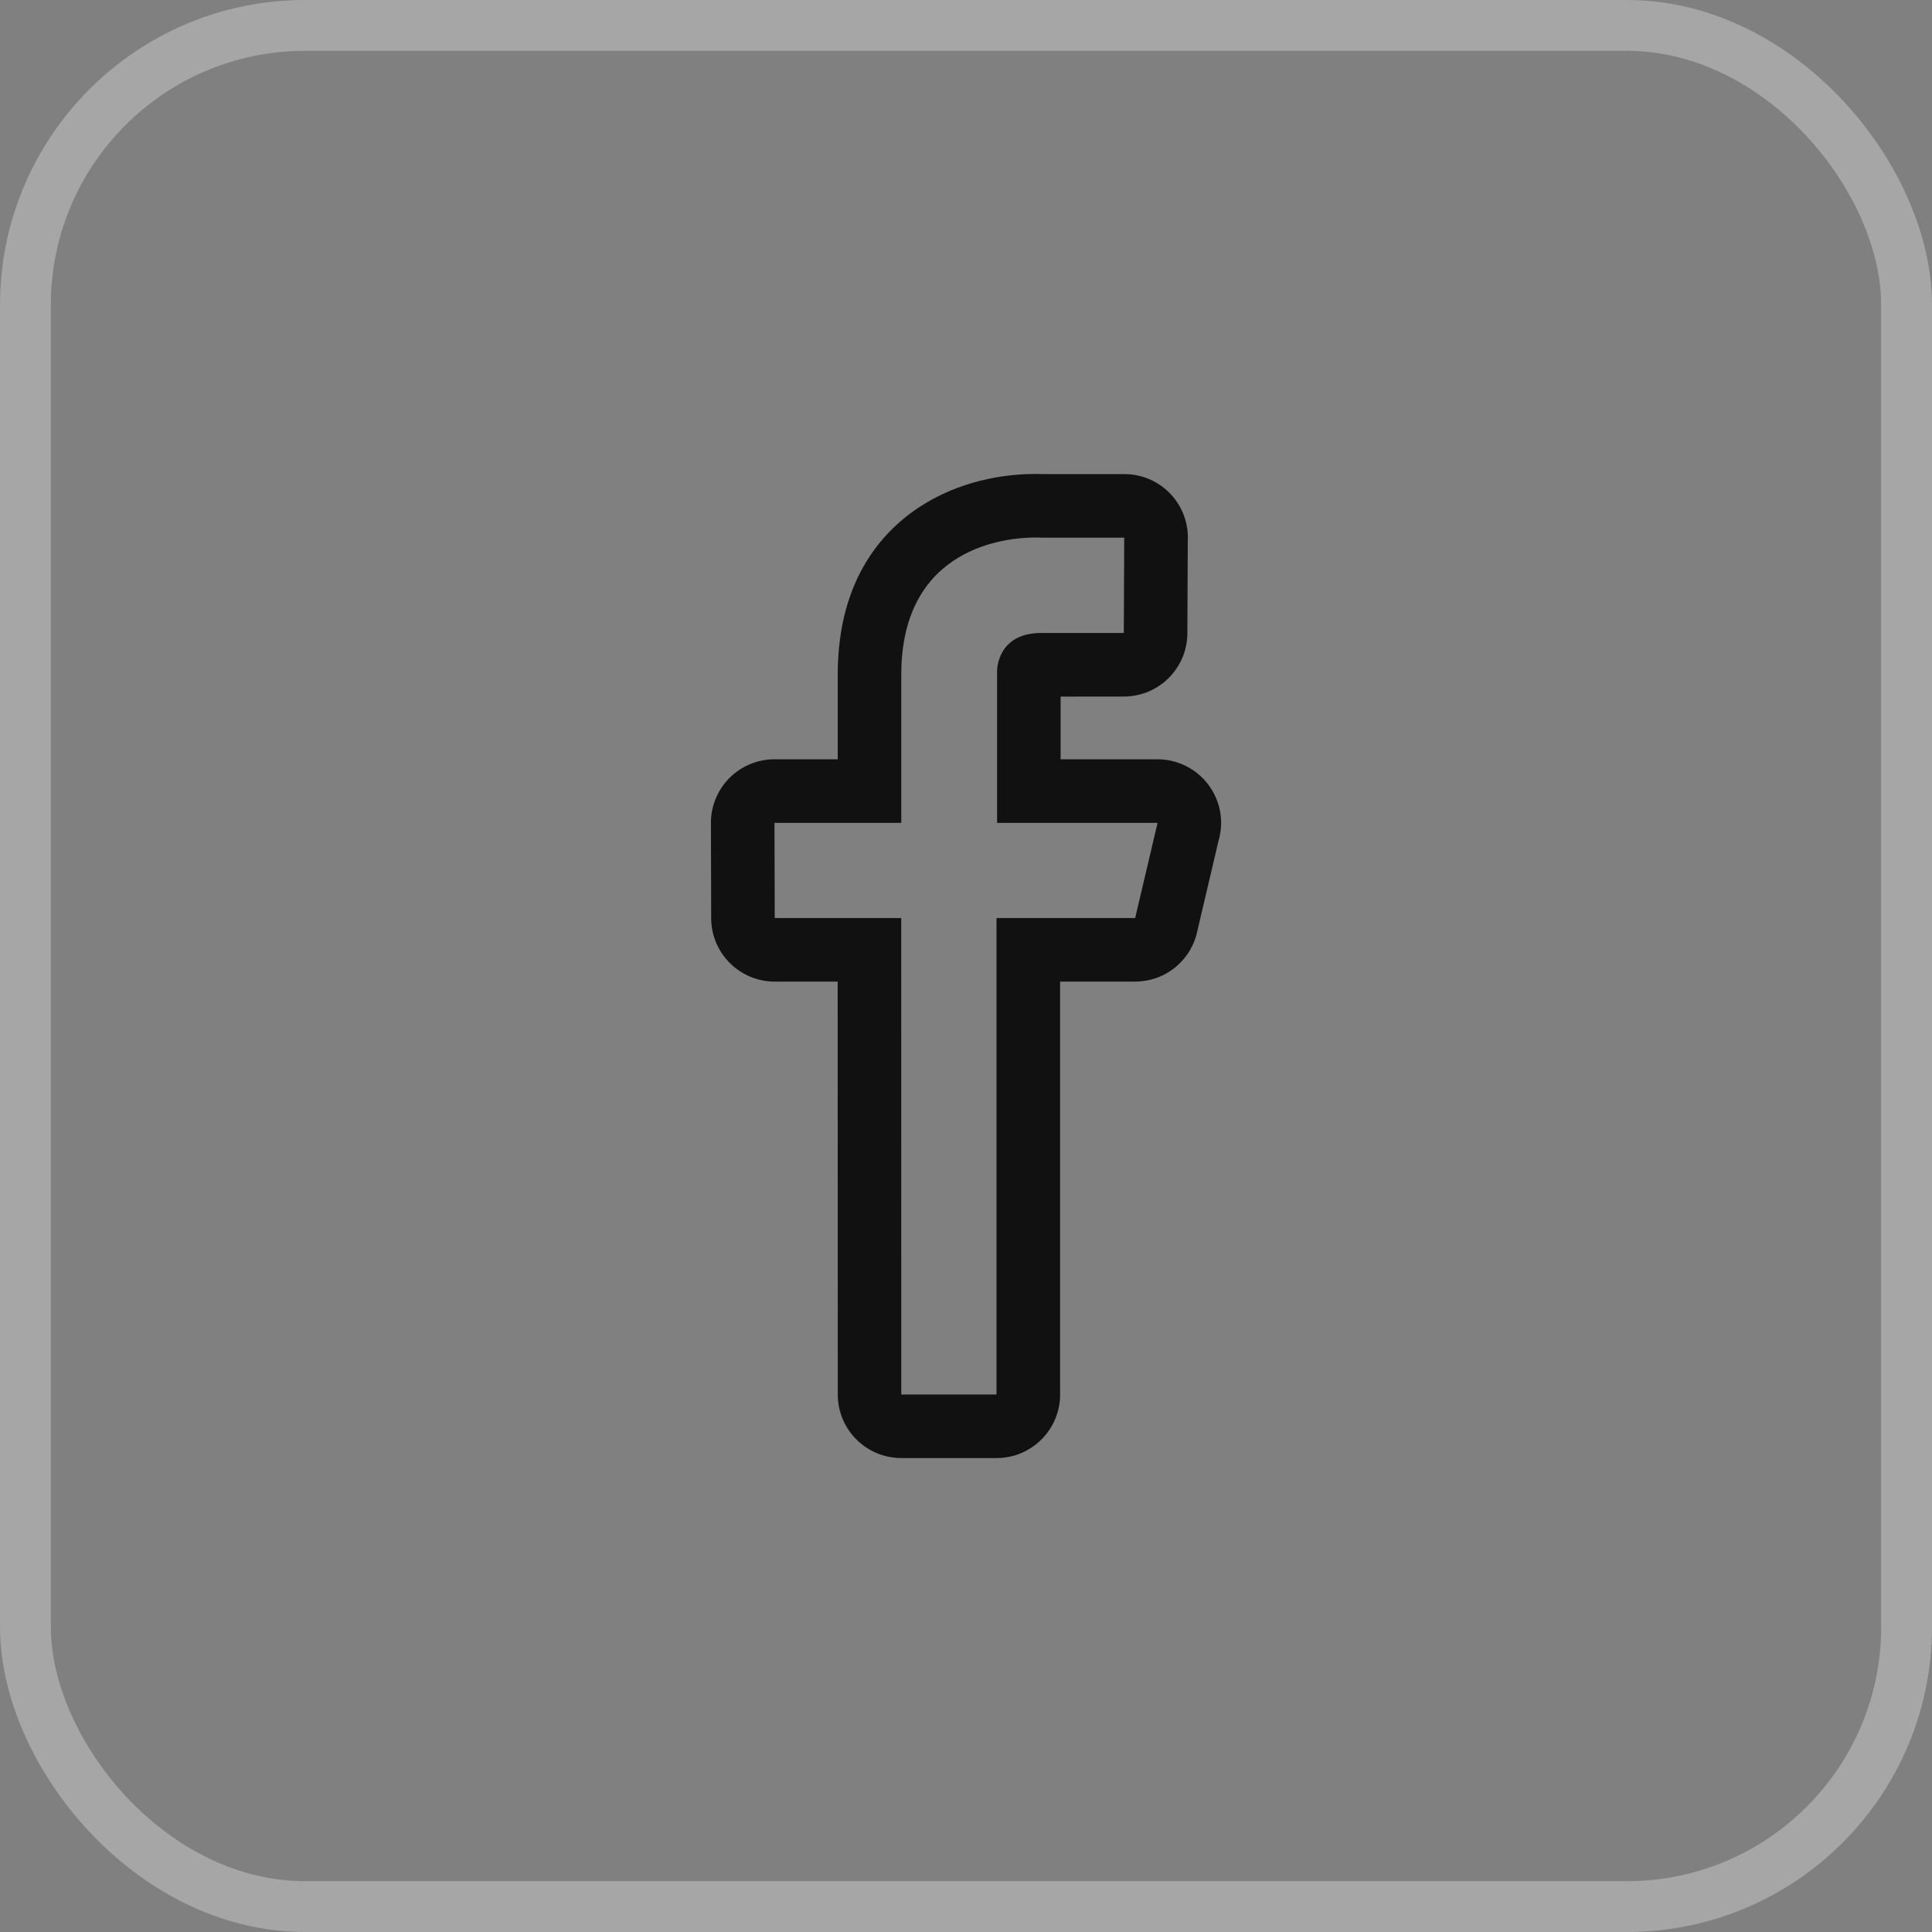
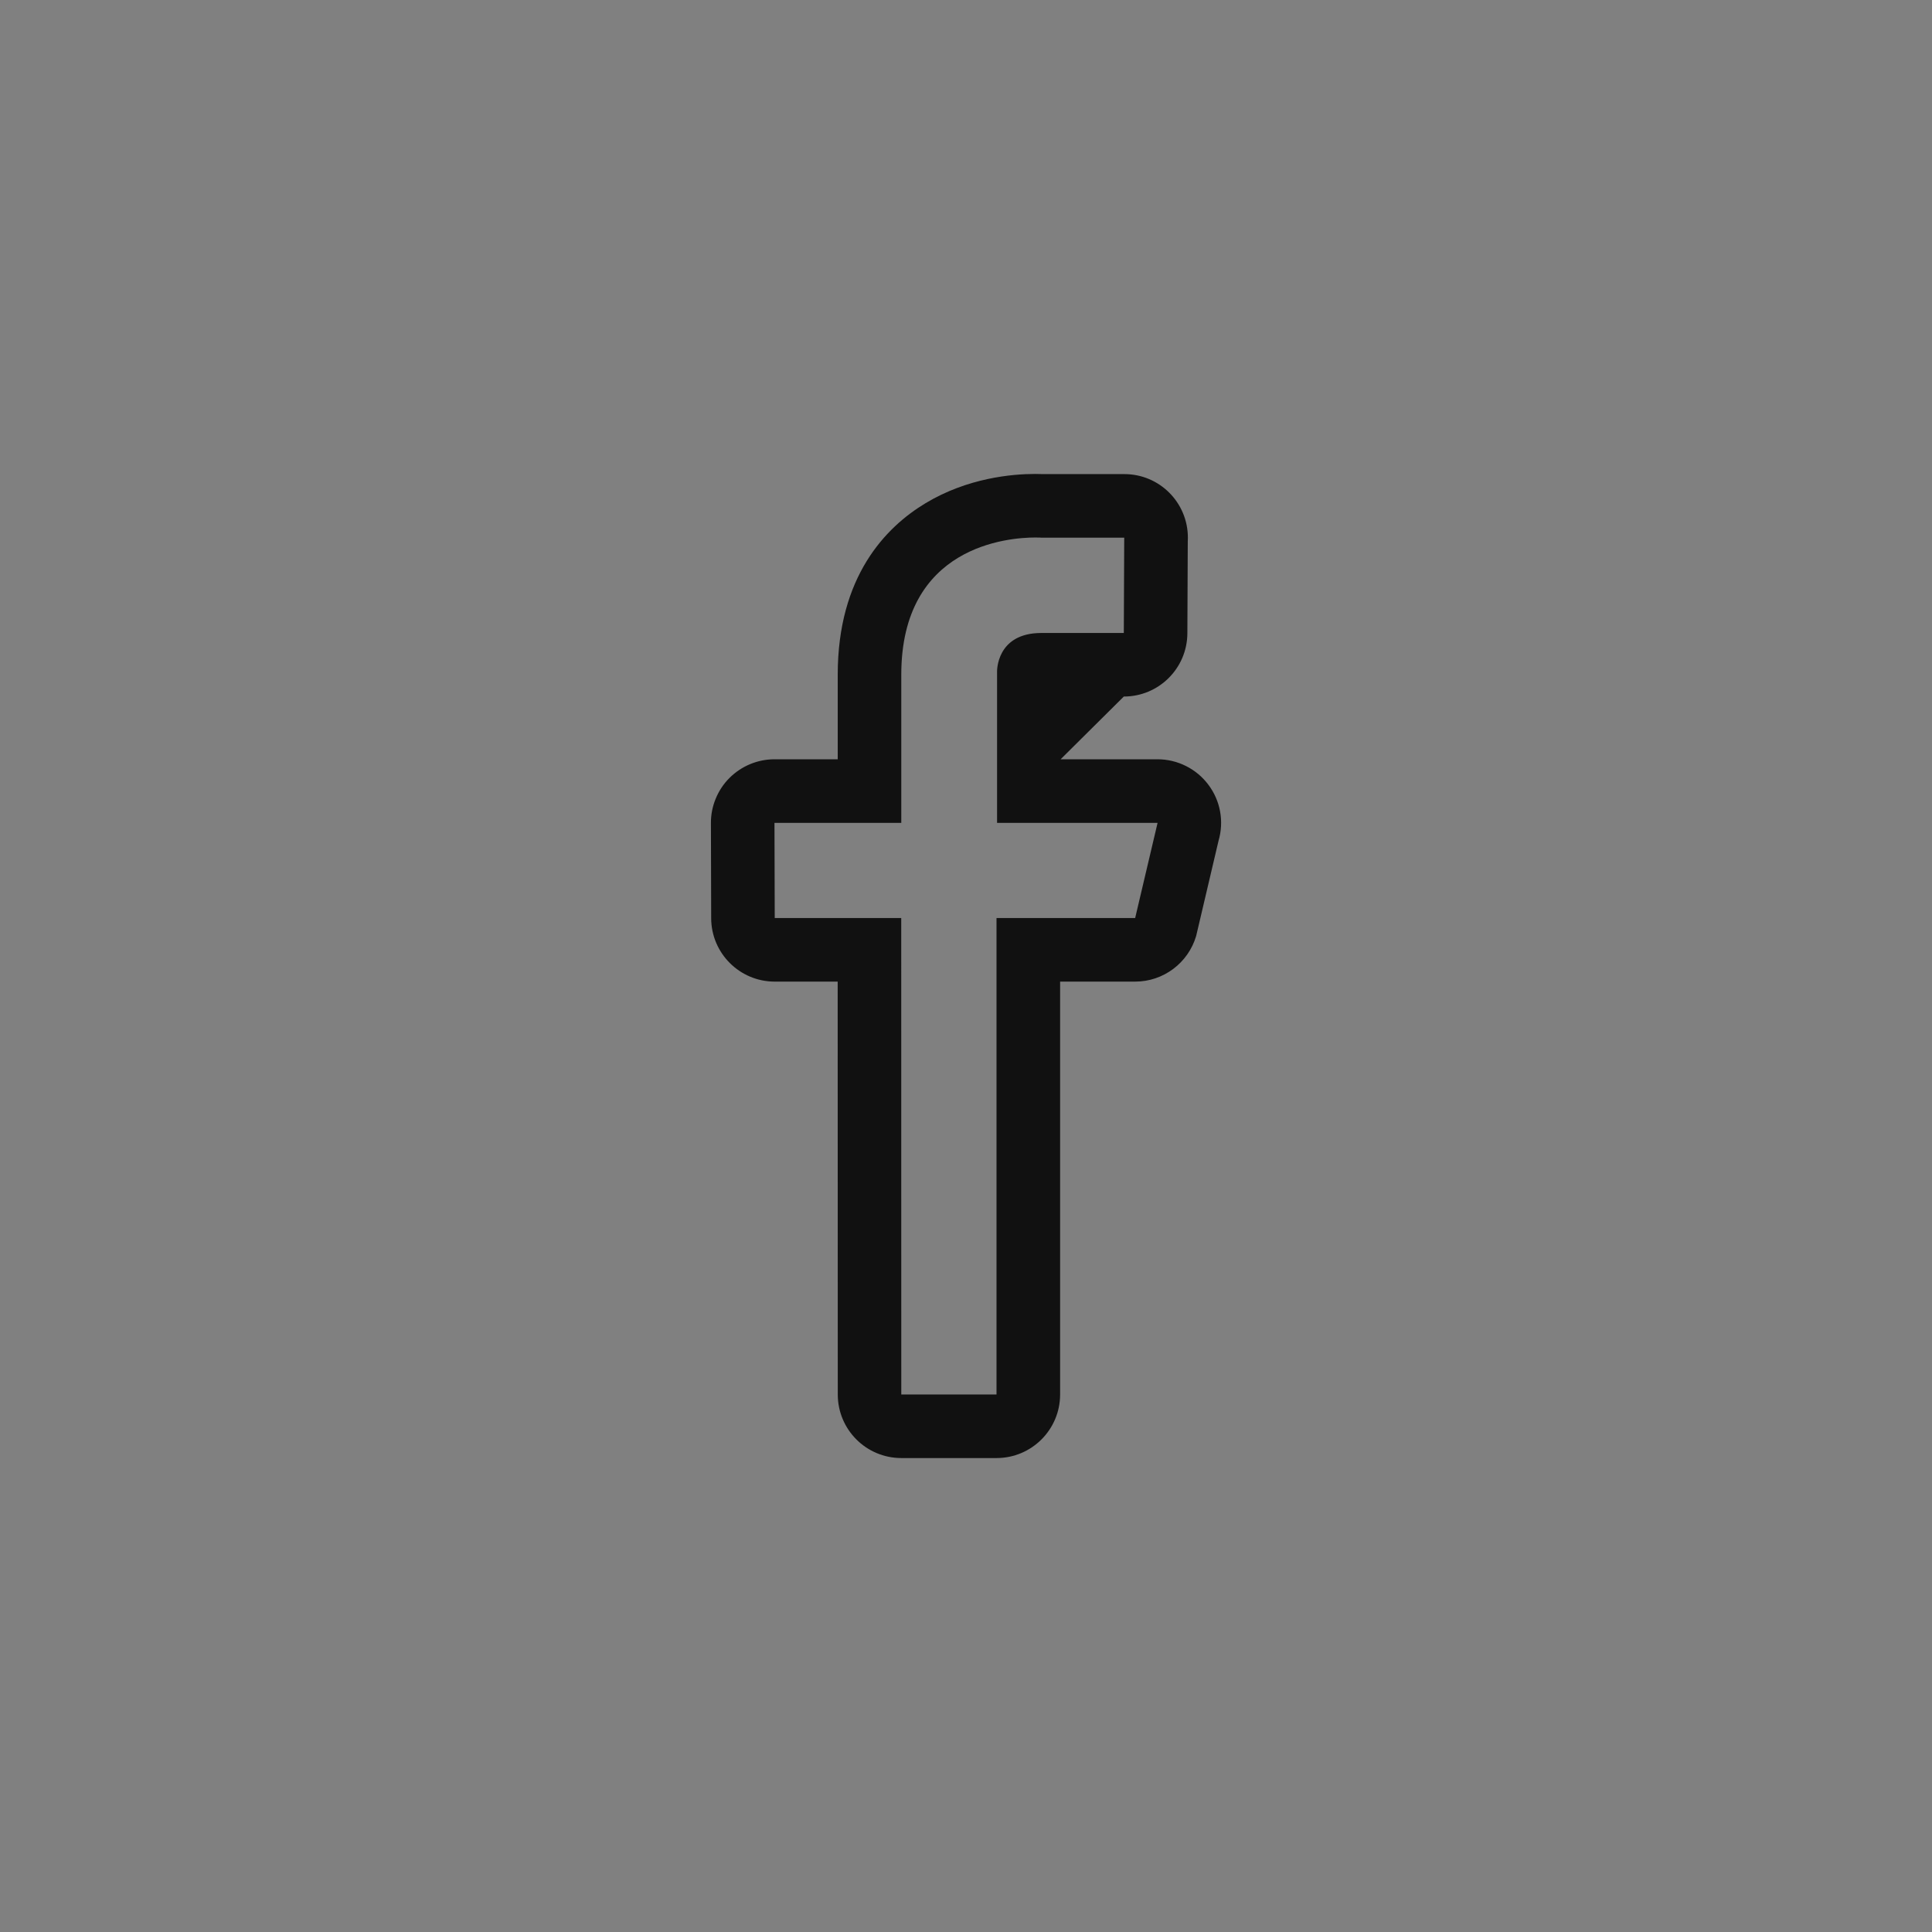
<svg xmlns="http://www.w3.org/2000/svg" width="38" height="38" viewBox="0 0 38 38" fill="none">
  <rect x="0" y="0" width="38" height="38" fill="#808080" stroke="none" />
-   <rect x="0.5" y="0.5" width="37" height="37" rx="5.5" stroke="white" stroke-opacity="0.3" />
-   <path d="M20.363 10.572C20.437 10.572 20.48 10.575 20.48 10.575H22.112L22.104 12.45H20.482C19.59 12.45 19.611 13.212 19.611 13.212V16.185H22.768L22.327 18.057H19.6V27.428H17.727L17.726 18.057H15.238L15.233 16.185H17.727V13.271C17.727 10.73 19.837 10.572 20.363 10.572ZM20.363 9.322C19.913 9.322 19.035 9.397 18.203 9.898C17.416 10.372 16.477 11.342 16.477 13.271V14.934H15.233C14.901 14.934 14.582 15.067 14.347 15.302C14.231 15.418 14.139 15.557 14.077 15.709C14.014 15.861 13.982 16.024 13.983 16.189L13.988 18.061C13.99 18.75 14.55 19.307 15.238 19.307H16.476L16.478 27.428C16.478 28.118 17.037 28.678 17.728 28.678H19.601C20.291 28.678 20.851 28.118 20.851 27.428V19.307H22.327C22.882 19.307 23.37 18.941 23.527 18.409L23.967 16.537C24.078 16.159 24.005 15.75 23.768 15.436C23.652 15.28 23.501 15.154 23.327 15.067C23.154 14.98 22.962 14.934 22.768 14.934H20.861V13.701L22.104 13.7C22.792 13.7 23.351 13.145 23.354 12.456L23.362 10.645C23.363 10.621 23.364 10.598 23.364 10.575C23.364 9.885 22.806 9.325 22.115 9.325H20.515C20.479 9.324 20.427 9.322 20.363 9.322Z" fill="#111111" />
+   <path d="M20.363 10.572C20.437 10.572 20.48 10.575 20.48 10.575H22.112L22.104 12.45H20.482C19.59 12.45 19.611 13.212 19.611 13.212V16.185H22.768L22.327 18.057H19.6V27.428H17.727L17.726 18.057H15.238L15.233 16.185H17.727V13.271C17.727 10.73 19.837 10.572 20.363 10.572ZM20.363 9.322C19.913 9.322 19.035 9.397 18.203 9.898C17.416 10.372 16.477 11.342 16.477 13.271V14.934H15.233C14.901 14.934 14.582 15.067 14.347 15.302C14.231 15.418 14.139 15.557 14.077 15.709C14.014 15.861 13.982 16.024 13.983 16.189L13.988 18.061C13.99 18.75 14.55 19.307 15.238 19.307H16.476L16.478 27.428C16.478 28.118 17.037 28.678 17.728 28.678H19.601C20.291 28.678 20.851 28.118 20.851 27.428V19.307H22.327C22.882 19.307 23.37 18.941 23.527 18.409L23.967 16.537C24.078 16.159 24.005 15.75 23.768 15.436C23.652 15.28 23.501 15.154 23.327 15.067C23.154 14.98 22.962 14.934 22.768 14.934H20.861L22.104 13.7C22.792 13.7 23.351 13.145 23.354 12.456L23.362 10.645C23.363 10.621 23.364 10.598 23.364 10.575C23.364 9.885 22.806 9.325 22.115 9.325H20.515C20.479 9.324 20.427 9.322 20.363 9.322Z" fill="#111111" />
</svg>